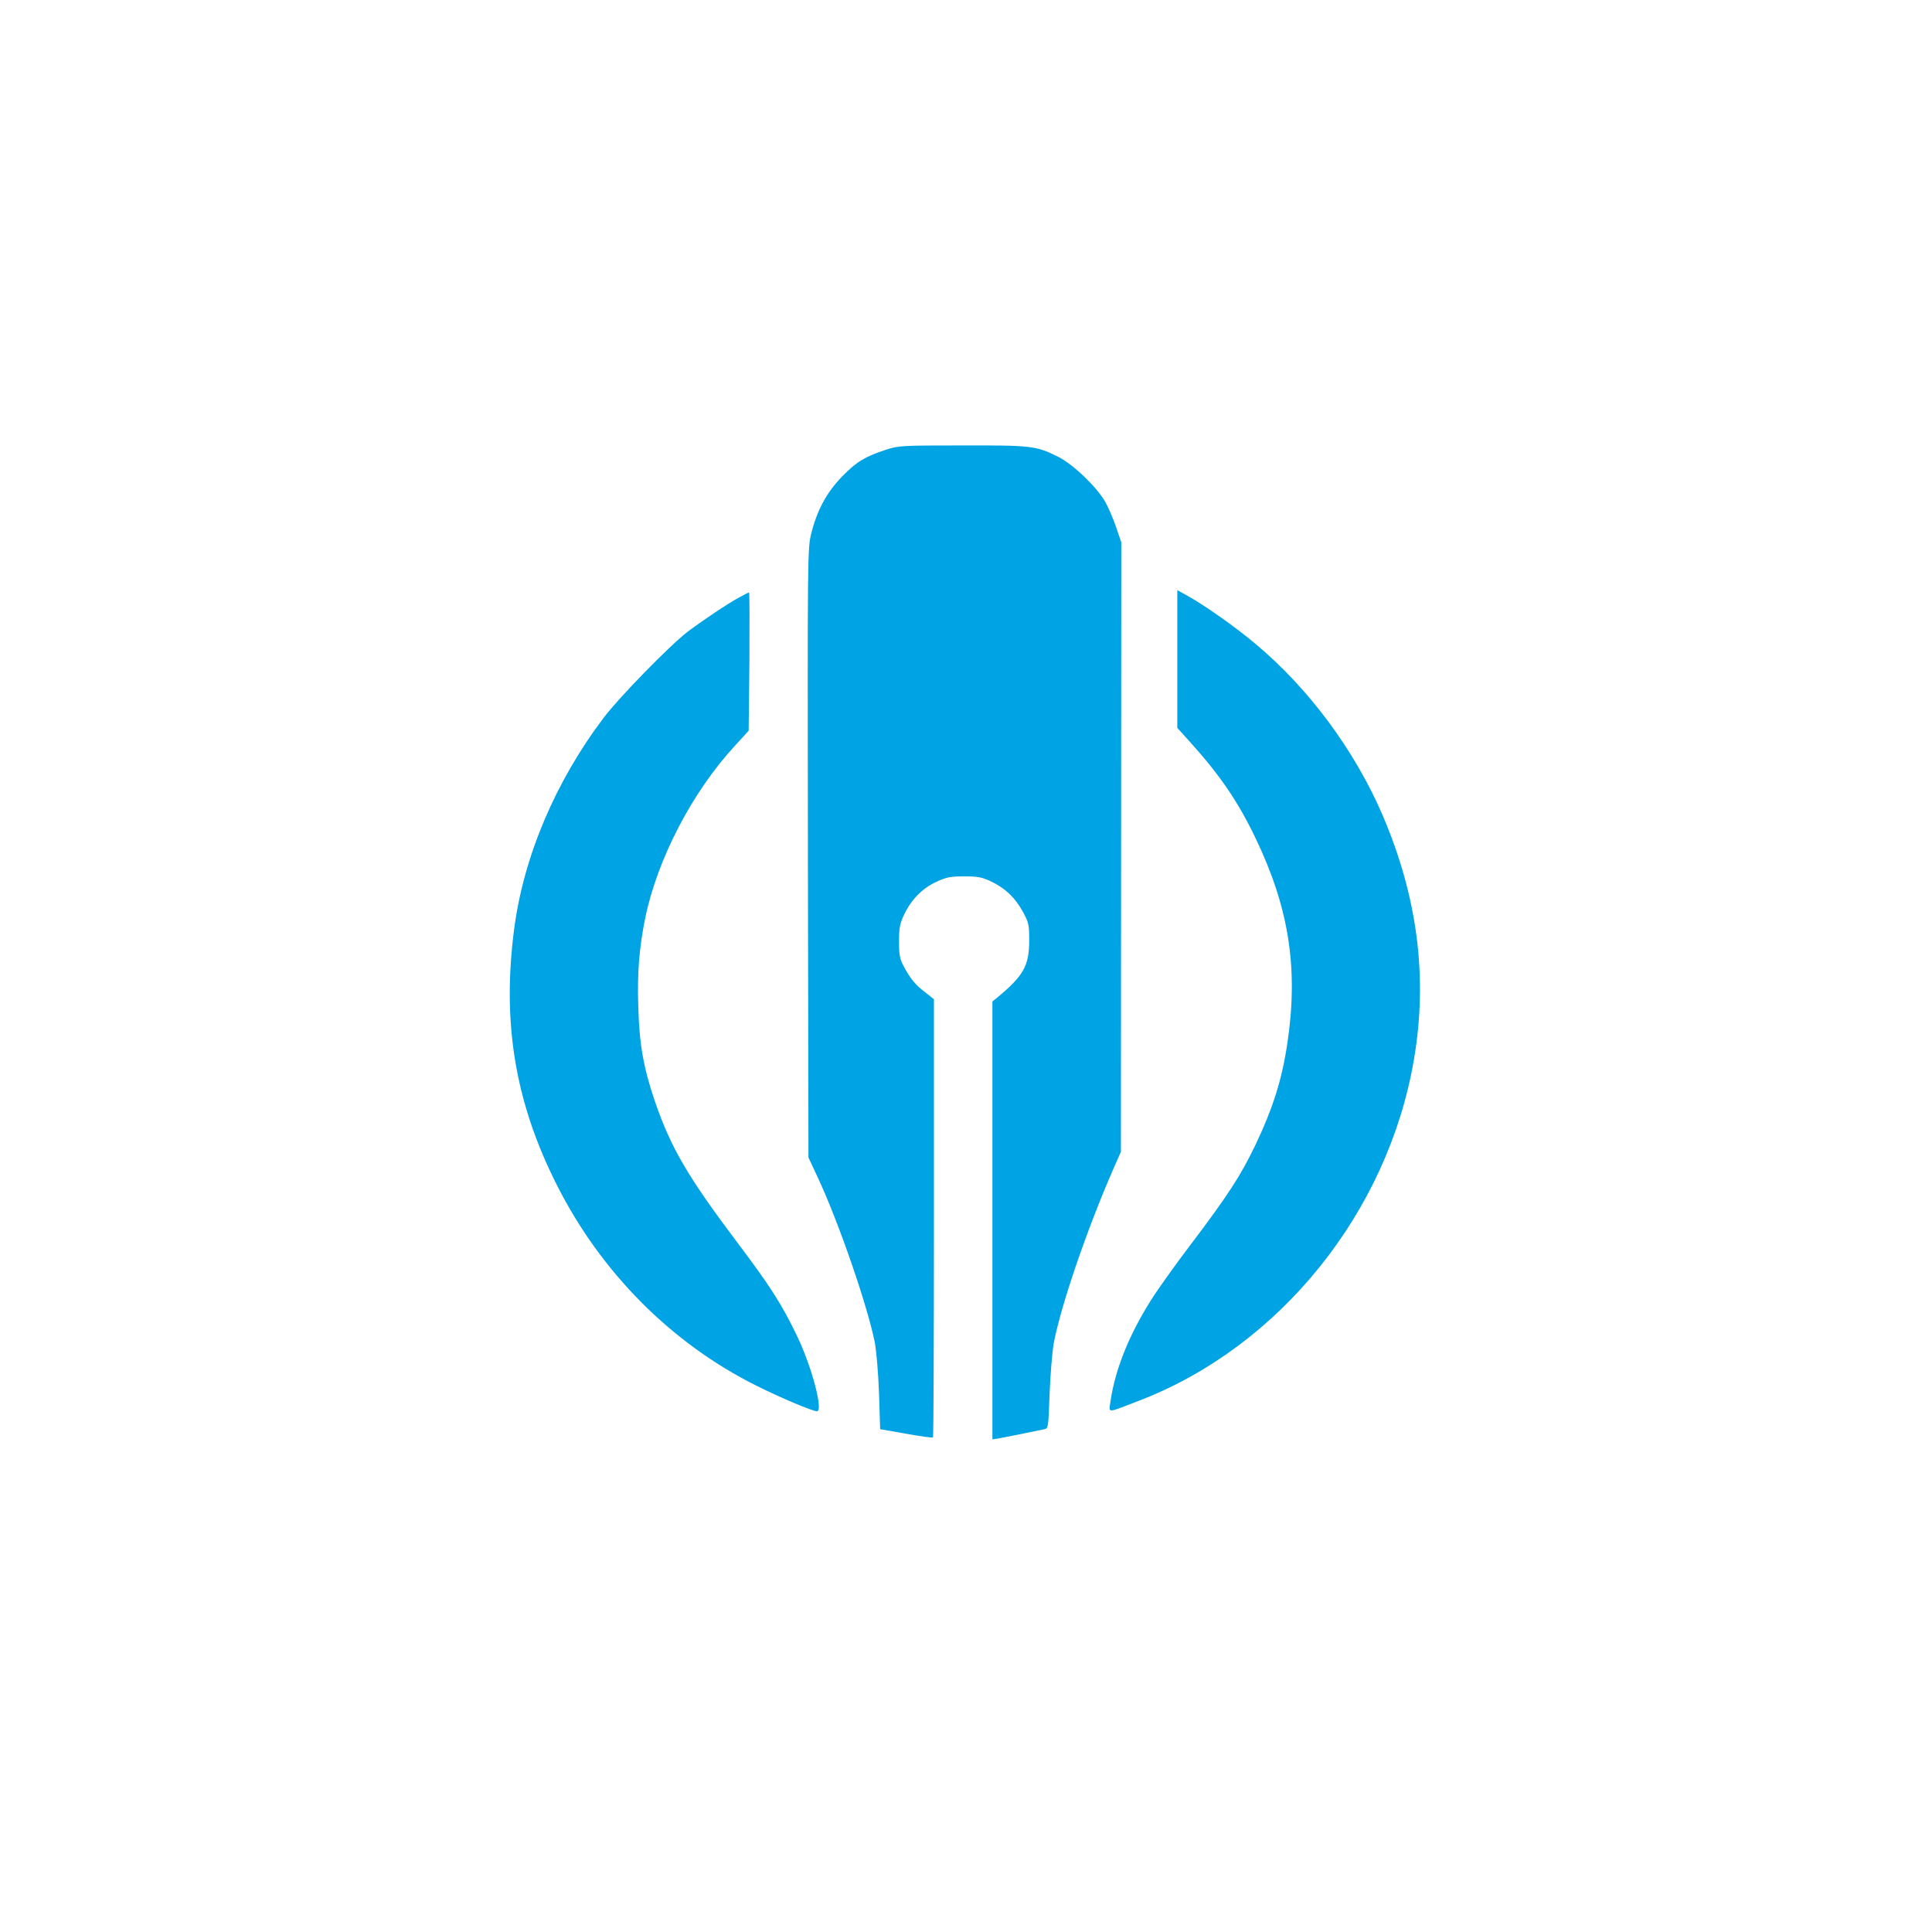
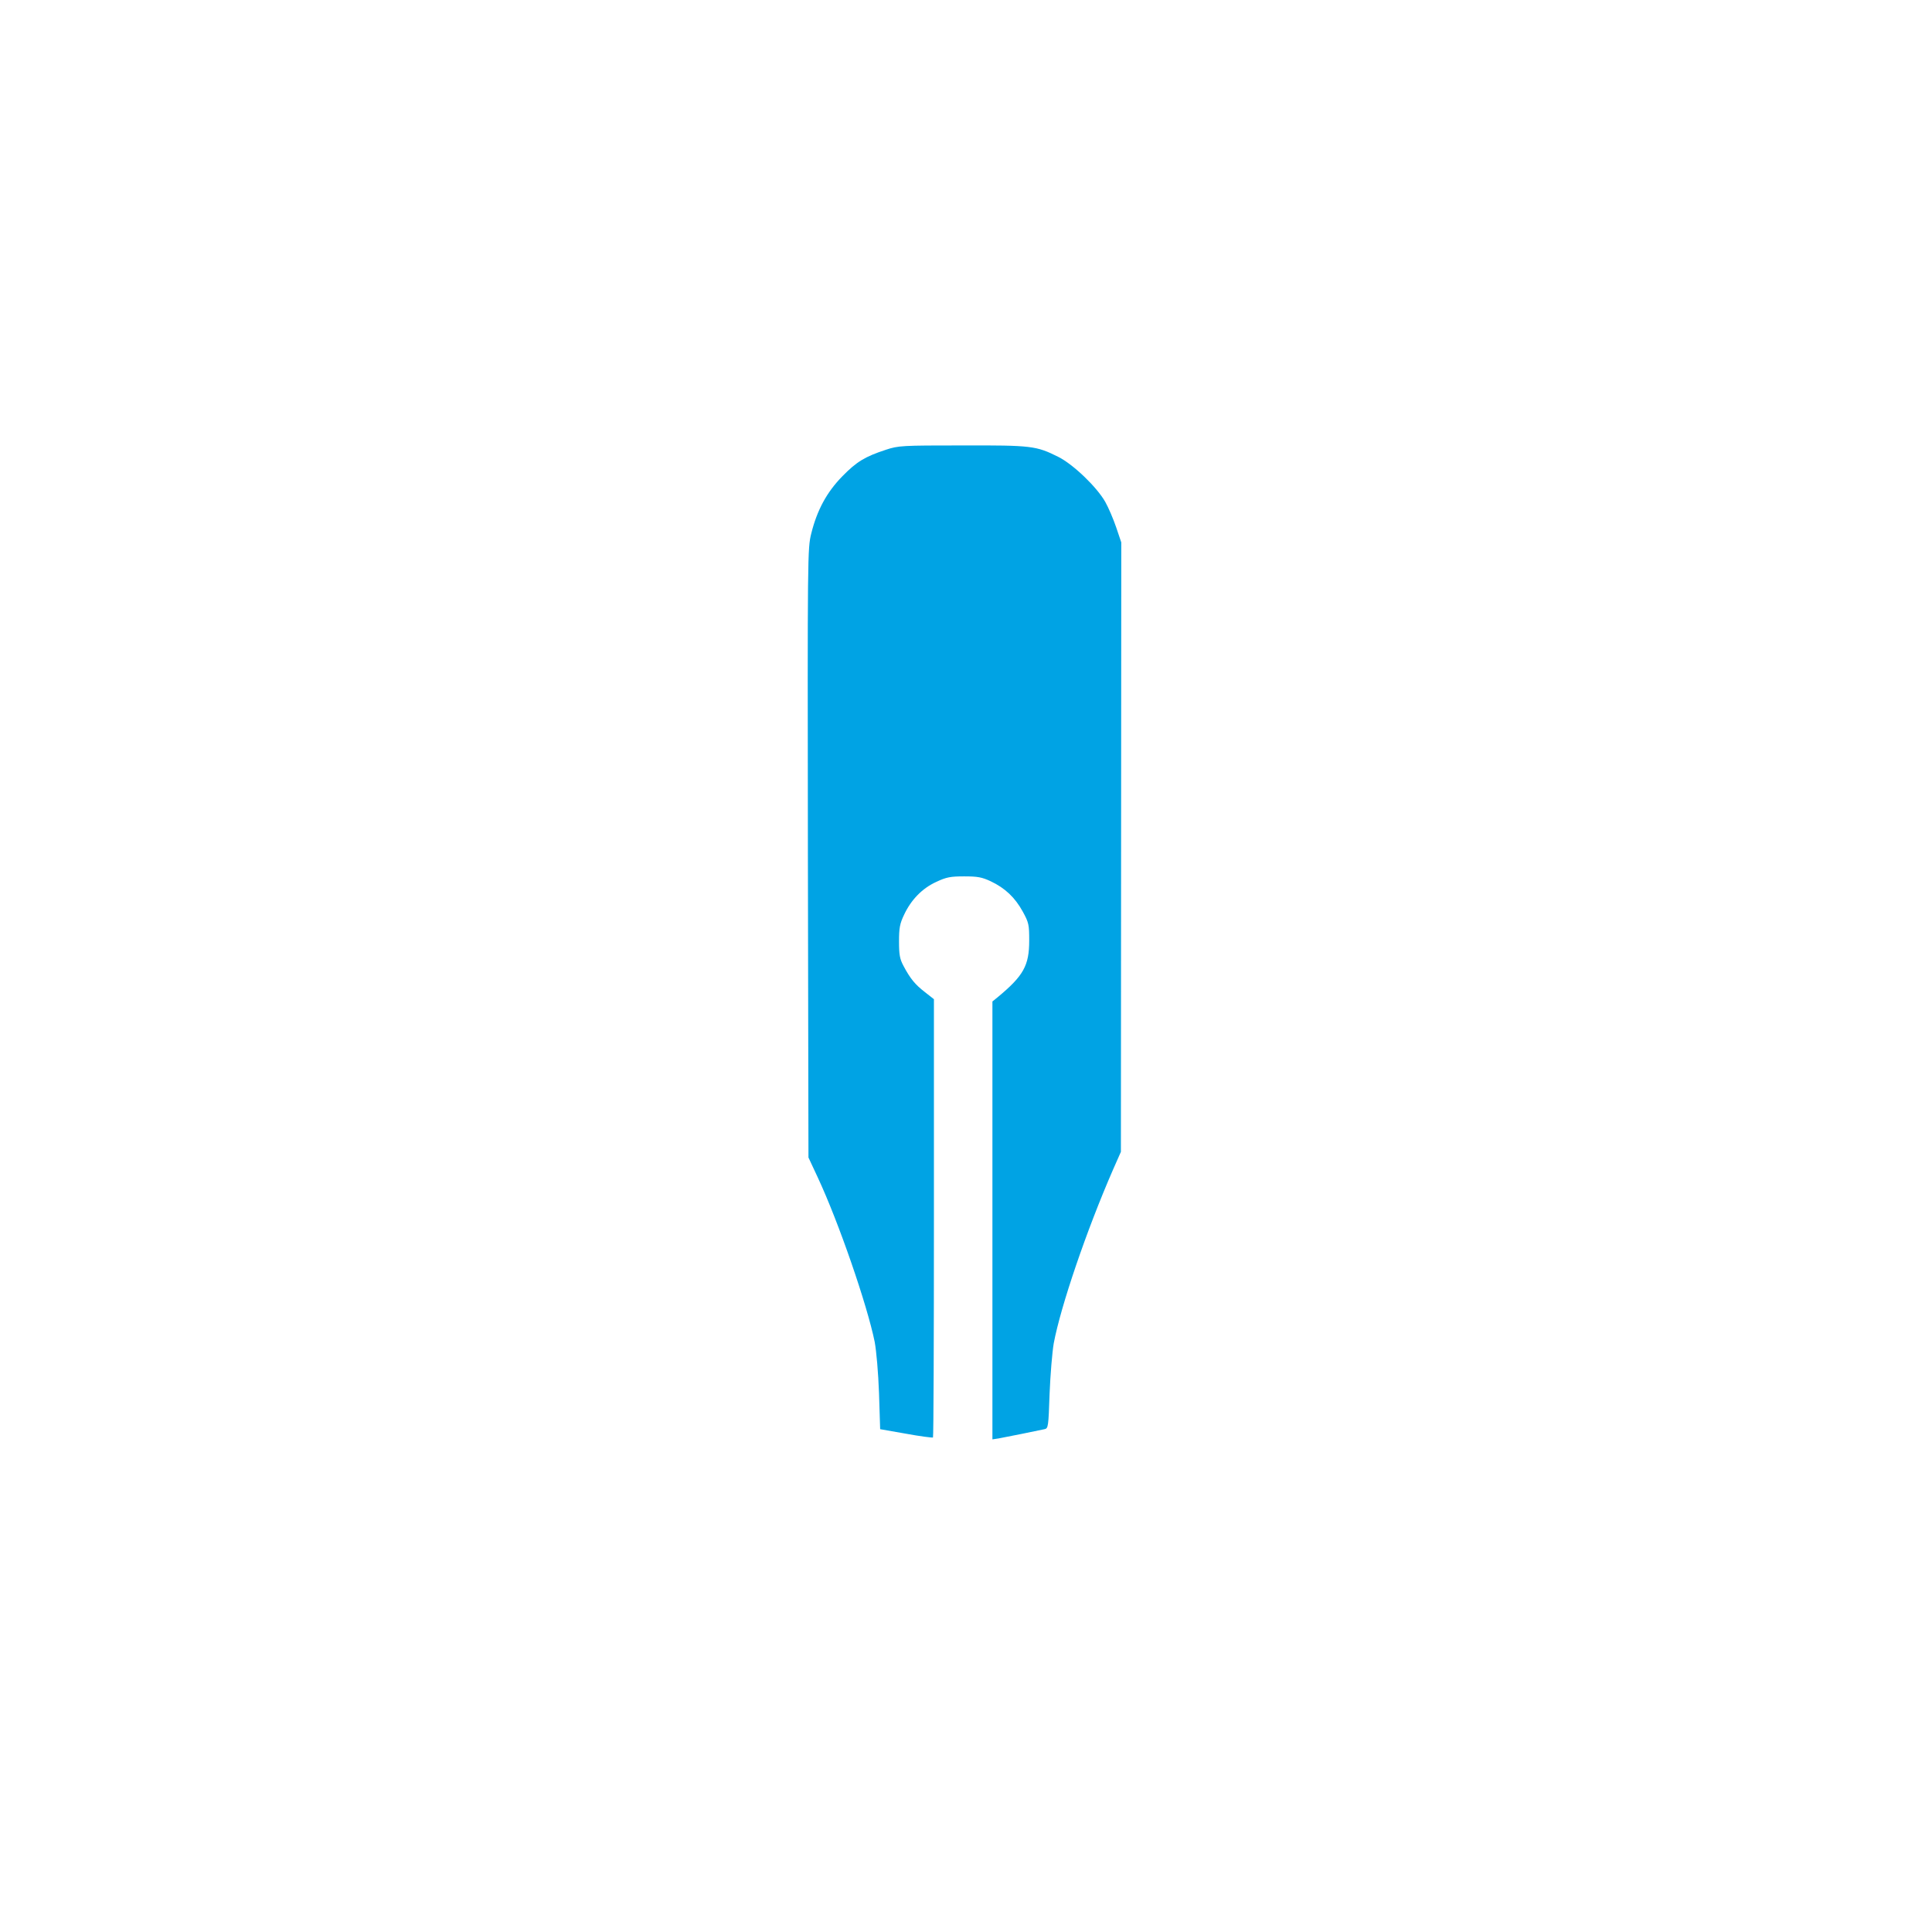
<svg xmlns="http://www.w3.org/2000/svg" version="1.0" width="1024pt" height="1024pt" viewBox="0 0 1024 1024" preserveAspectRatio="xMidYMid meet">
  <g transform="translate(0,1024) scale(0.1,-0.1)" fill="#00a3e4" stroke="none">
    <path d="M4695 7856 c-110 -36 -155 -63 -231 -141 -82 -84 -133 -178 -164 -302 -20 -81 -20 -103 -18 -1695 l3 -1613 49 -105 c112 -240 262 -676 302 -872 9 -49 19 -162 23 -273 l6 -190 137 -24 c76 -14 140 -22 143 -20 3 3 5 527 5 1164 l0 1159 -47 37 c-52 40 -78 71 -114 139 -20 37 -24 60 -24 130 0 71 4 94 27 142 37 79 96 140 171 174 53 25 75 29 147 29 71 0 94 -4 141 -26 76 -36 129 -86 170 -161 32 -58 34 -70 34 -153 0 -133 -30 -187 -169 -302 l-26 -21 0 -1161 0 -1160 33 5 c34 6 207 41 243 49 20 4 21 13 27 188 4 100 14 221 22 267 37 197 174 599 314 920 l42 95 1 1615 1 1615 -27 80 c-15 44 -41 105 -58 135 -45 79 -169 198 -248 238 -118 59 -141 62 -510 61 -321 0 -338 -1 -405 -23z" />
-     <path d="M6240 6747 l0 -365 66 -73 c162 -180 256 -318 349 -512 177 -369 227 -689 169 -1082 -29 -197 -77 -349 -173 -550 -76 -157 -143 -261 -336 -516 -74 -97 -161 -219 -195 -270 -129 -196 -210 -393 -235 -572 -8 -58 -21 -58 155 10 744 287 1316 998 1454 1806 75 437 19 867 -168 1301 -146 338 -389 667 -669 901 -104 88 -265 202 -359 255 l-58 32 0 -365z" />
-     <path d="M3915 7072 c-62 -34 -190 -120 -270 -180 -94 -72 -363 -347 -446 -457 -256 -339 -424 -736 -474 -1120 -65 -498 6 -920 227 -1357 234 -463 606 -837 1056 -1062 128 -64 299 -136 322 -136 35 0 -26 233 -105 398 -81 169 -143 265 -313 491 -265 351 -357 508 -441 754 -60 176 -83 303 -88 503 -6 180 5 312 37 469 64 311 249 667 474 911 l74 81 4 366 c1 202 1 367 -2 367 -3 0 -27 -13 -55 -28z" />
  </g>
</svg>